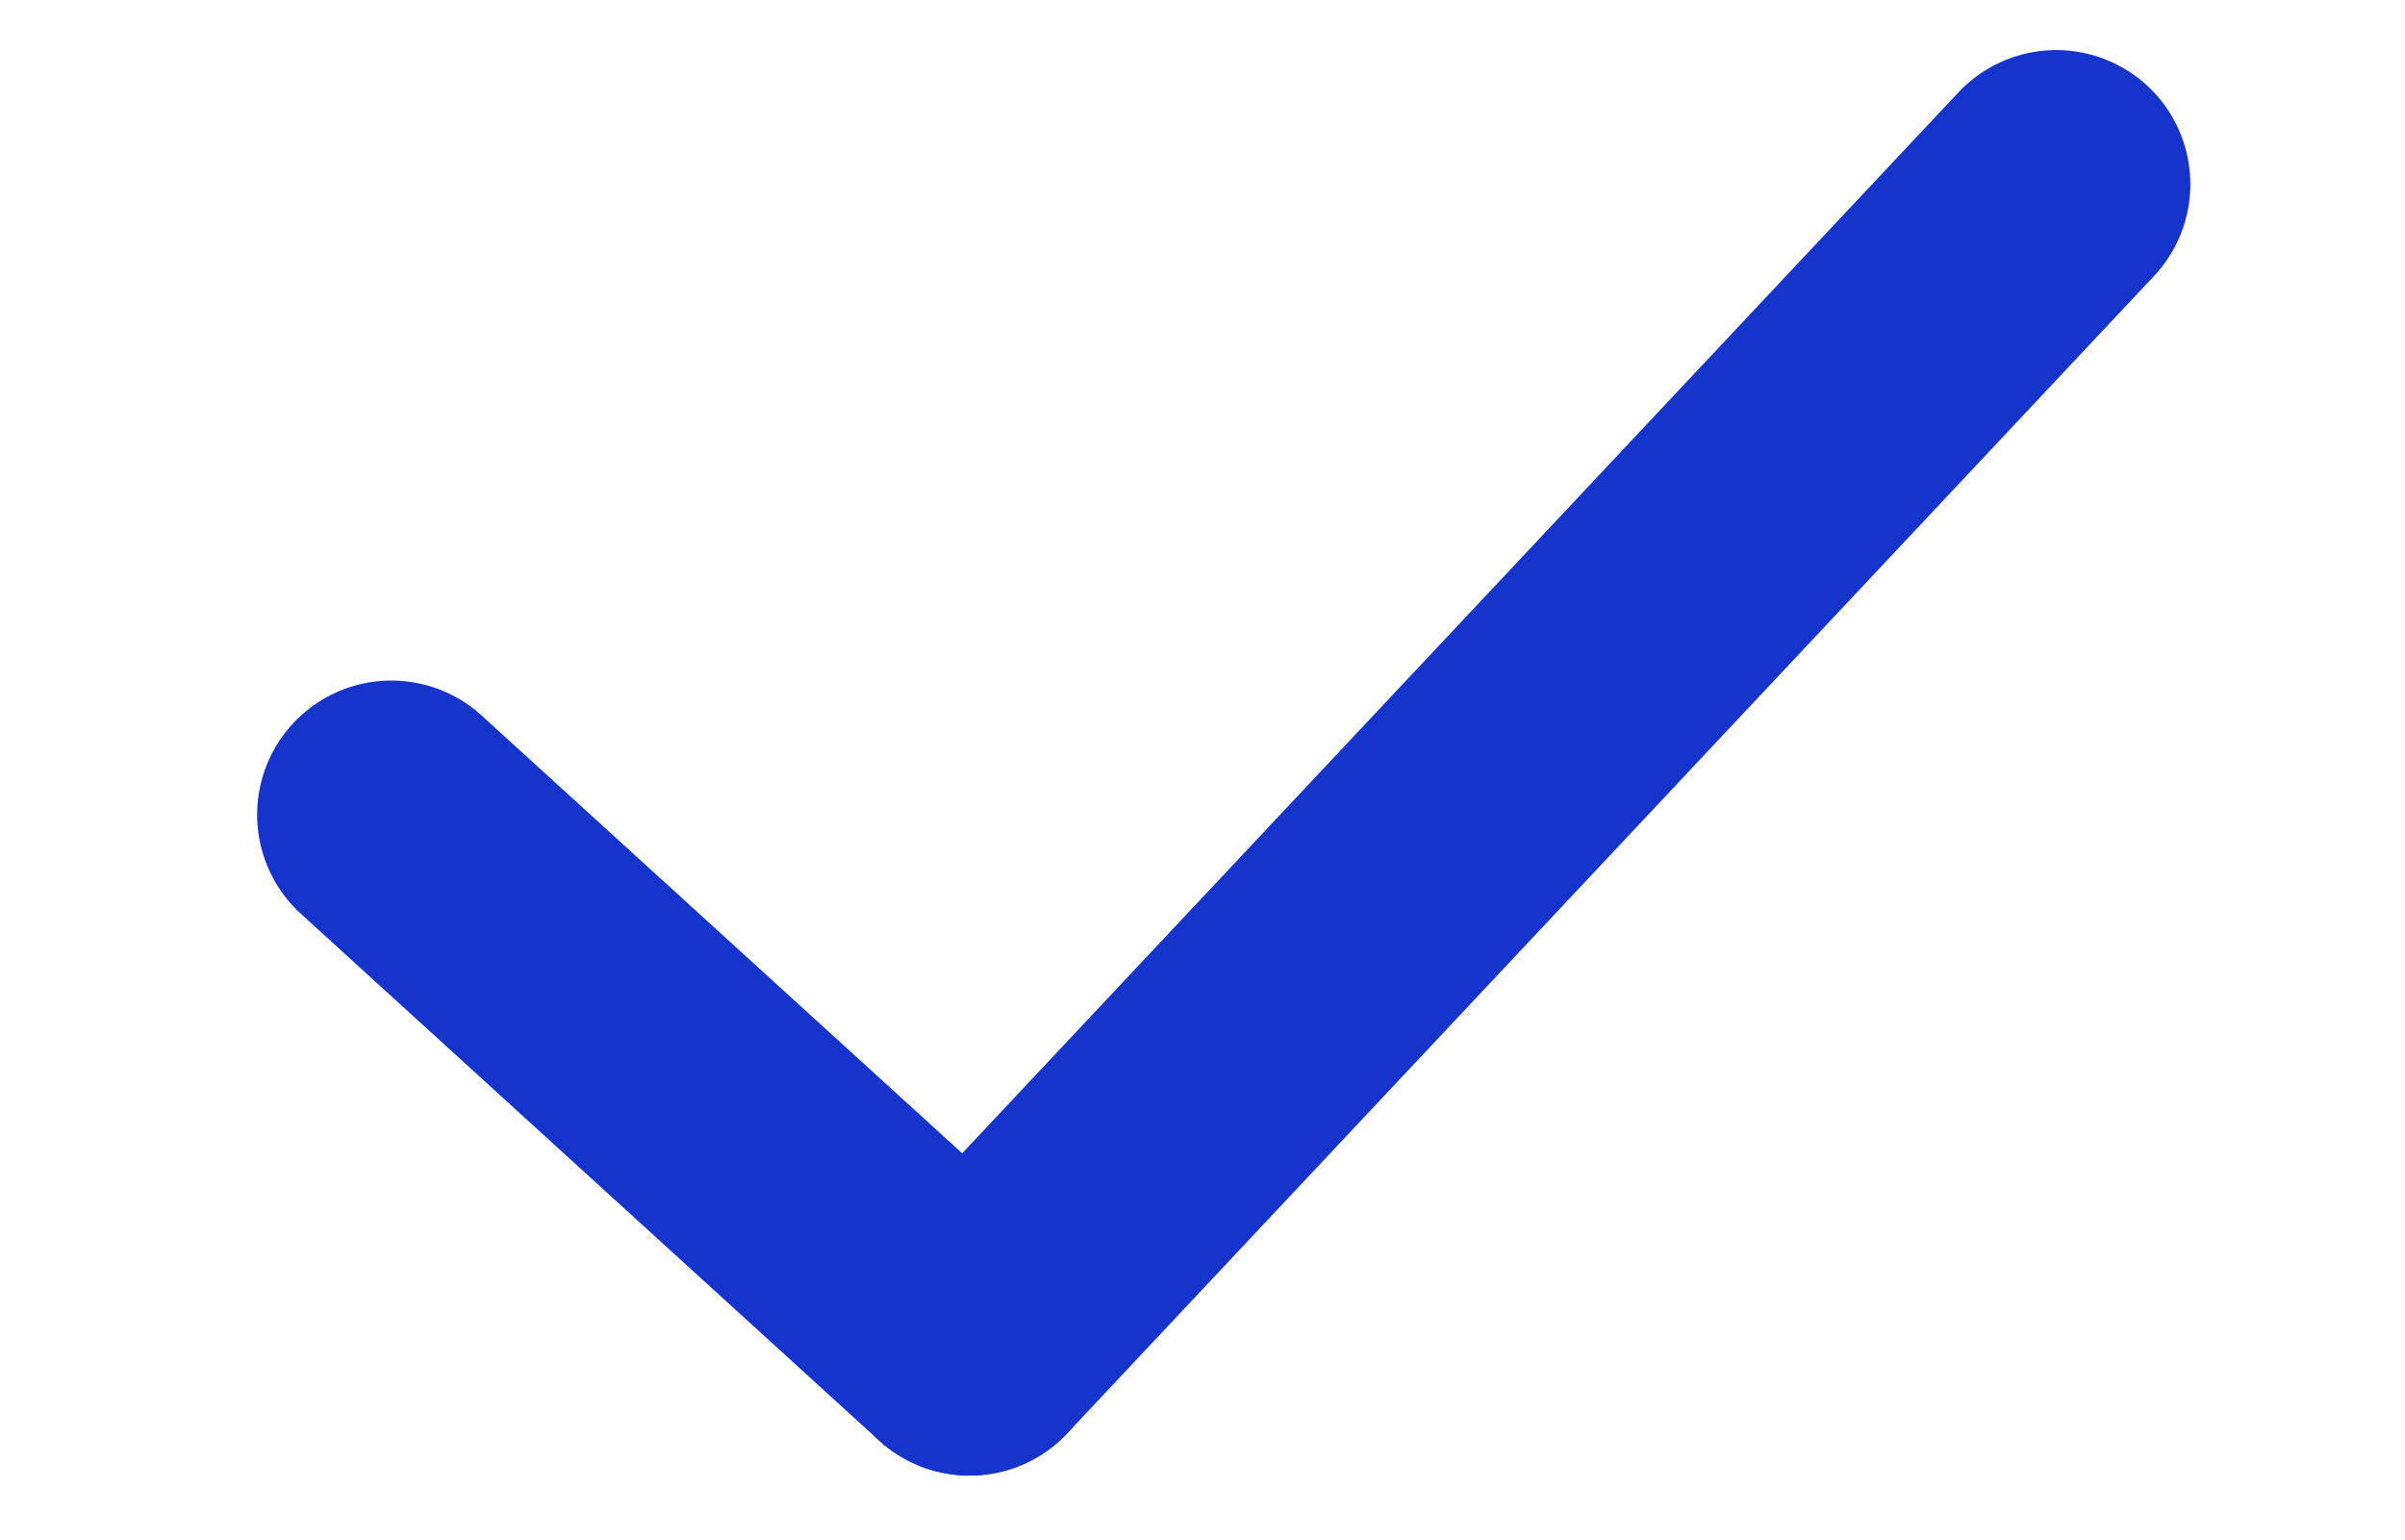
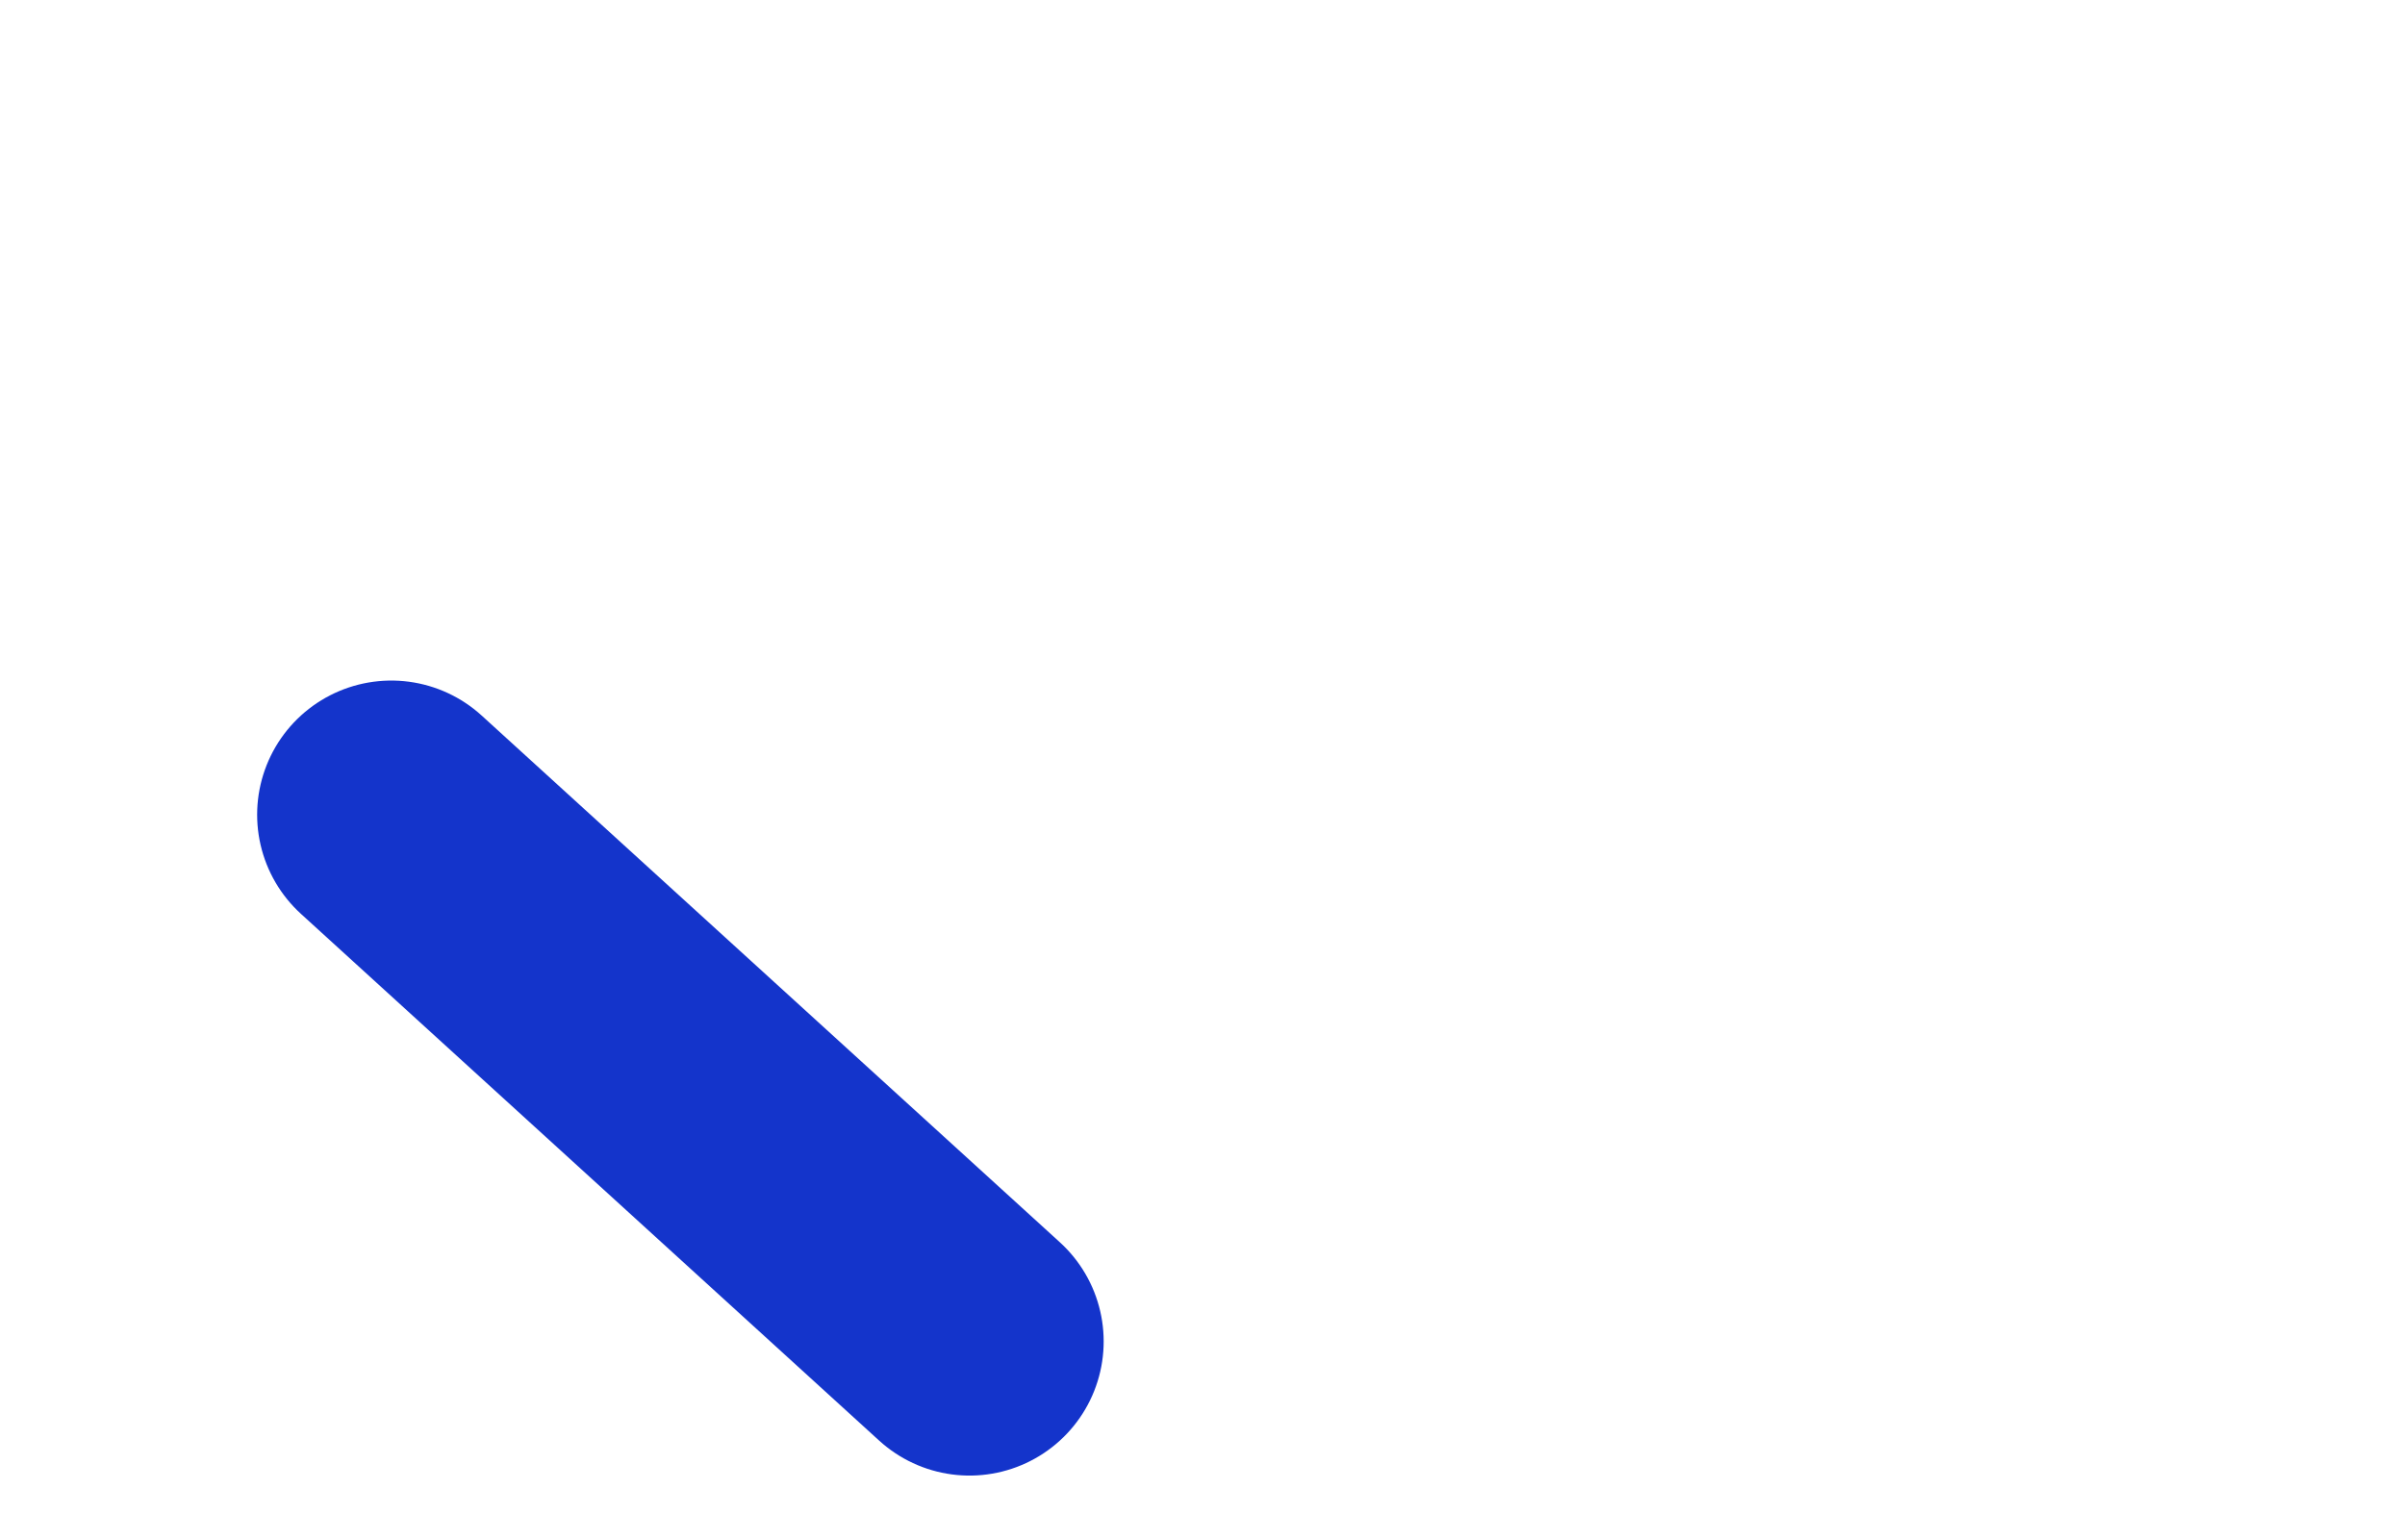
<svg xmlns="http://www.w3.org/2000/svg" id="Layer_1" viewBox="0 0 53.78 34.44">
  <defs>
    <style>.cls-1{fill:none;}.cls-1,.cls-2{stroke:#1434cb;stroke-linecap:round;stroke-miterlimit:10;stroke-width:6px;}.cls-2{fill:#1434cb;}</style>
  </defs>
  <line class="cls-2" x1="8.75" y1="18.22" x2="21.68" y2="30" />
-   <line class="cls-1" x1="45.98" y1="4.12" x2="21.68" y2="30" />
</svg>